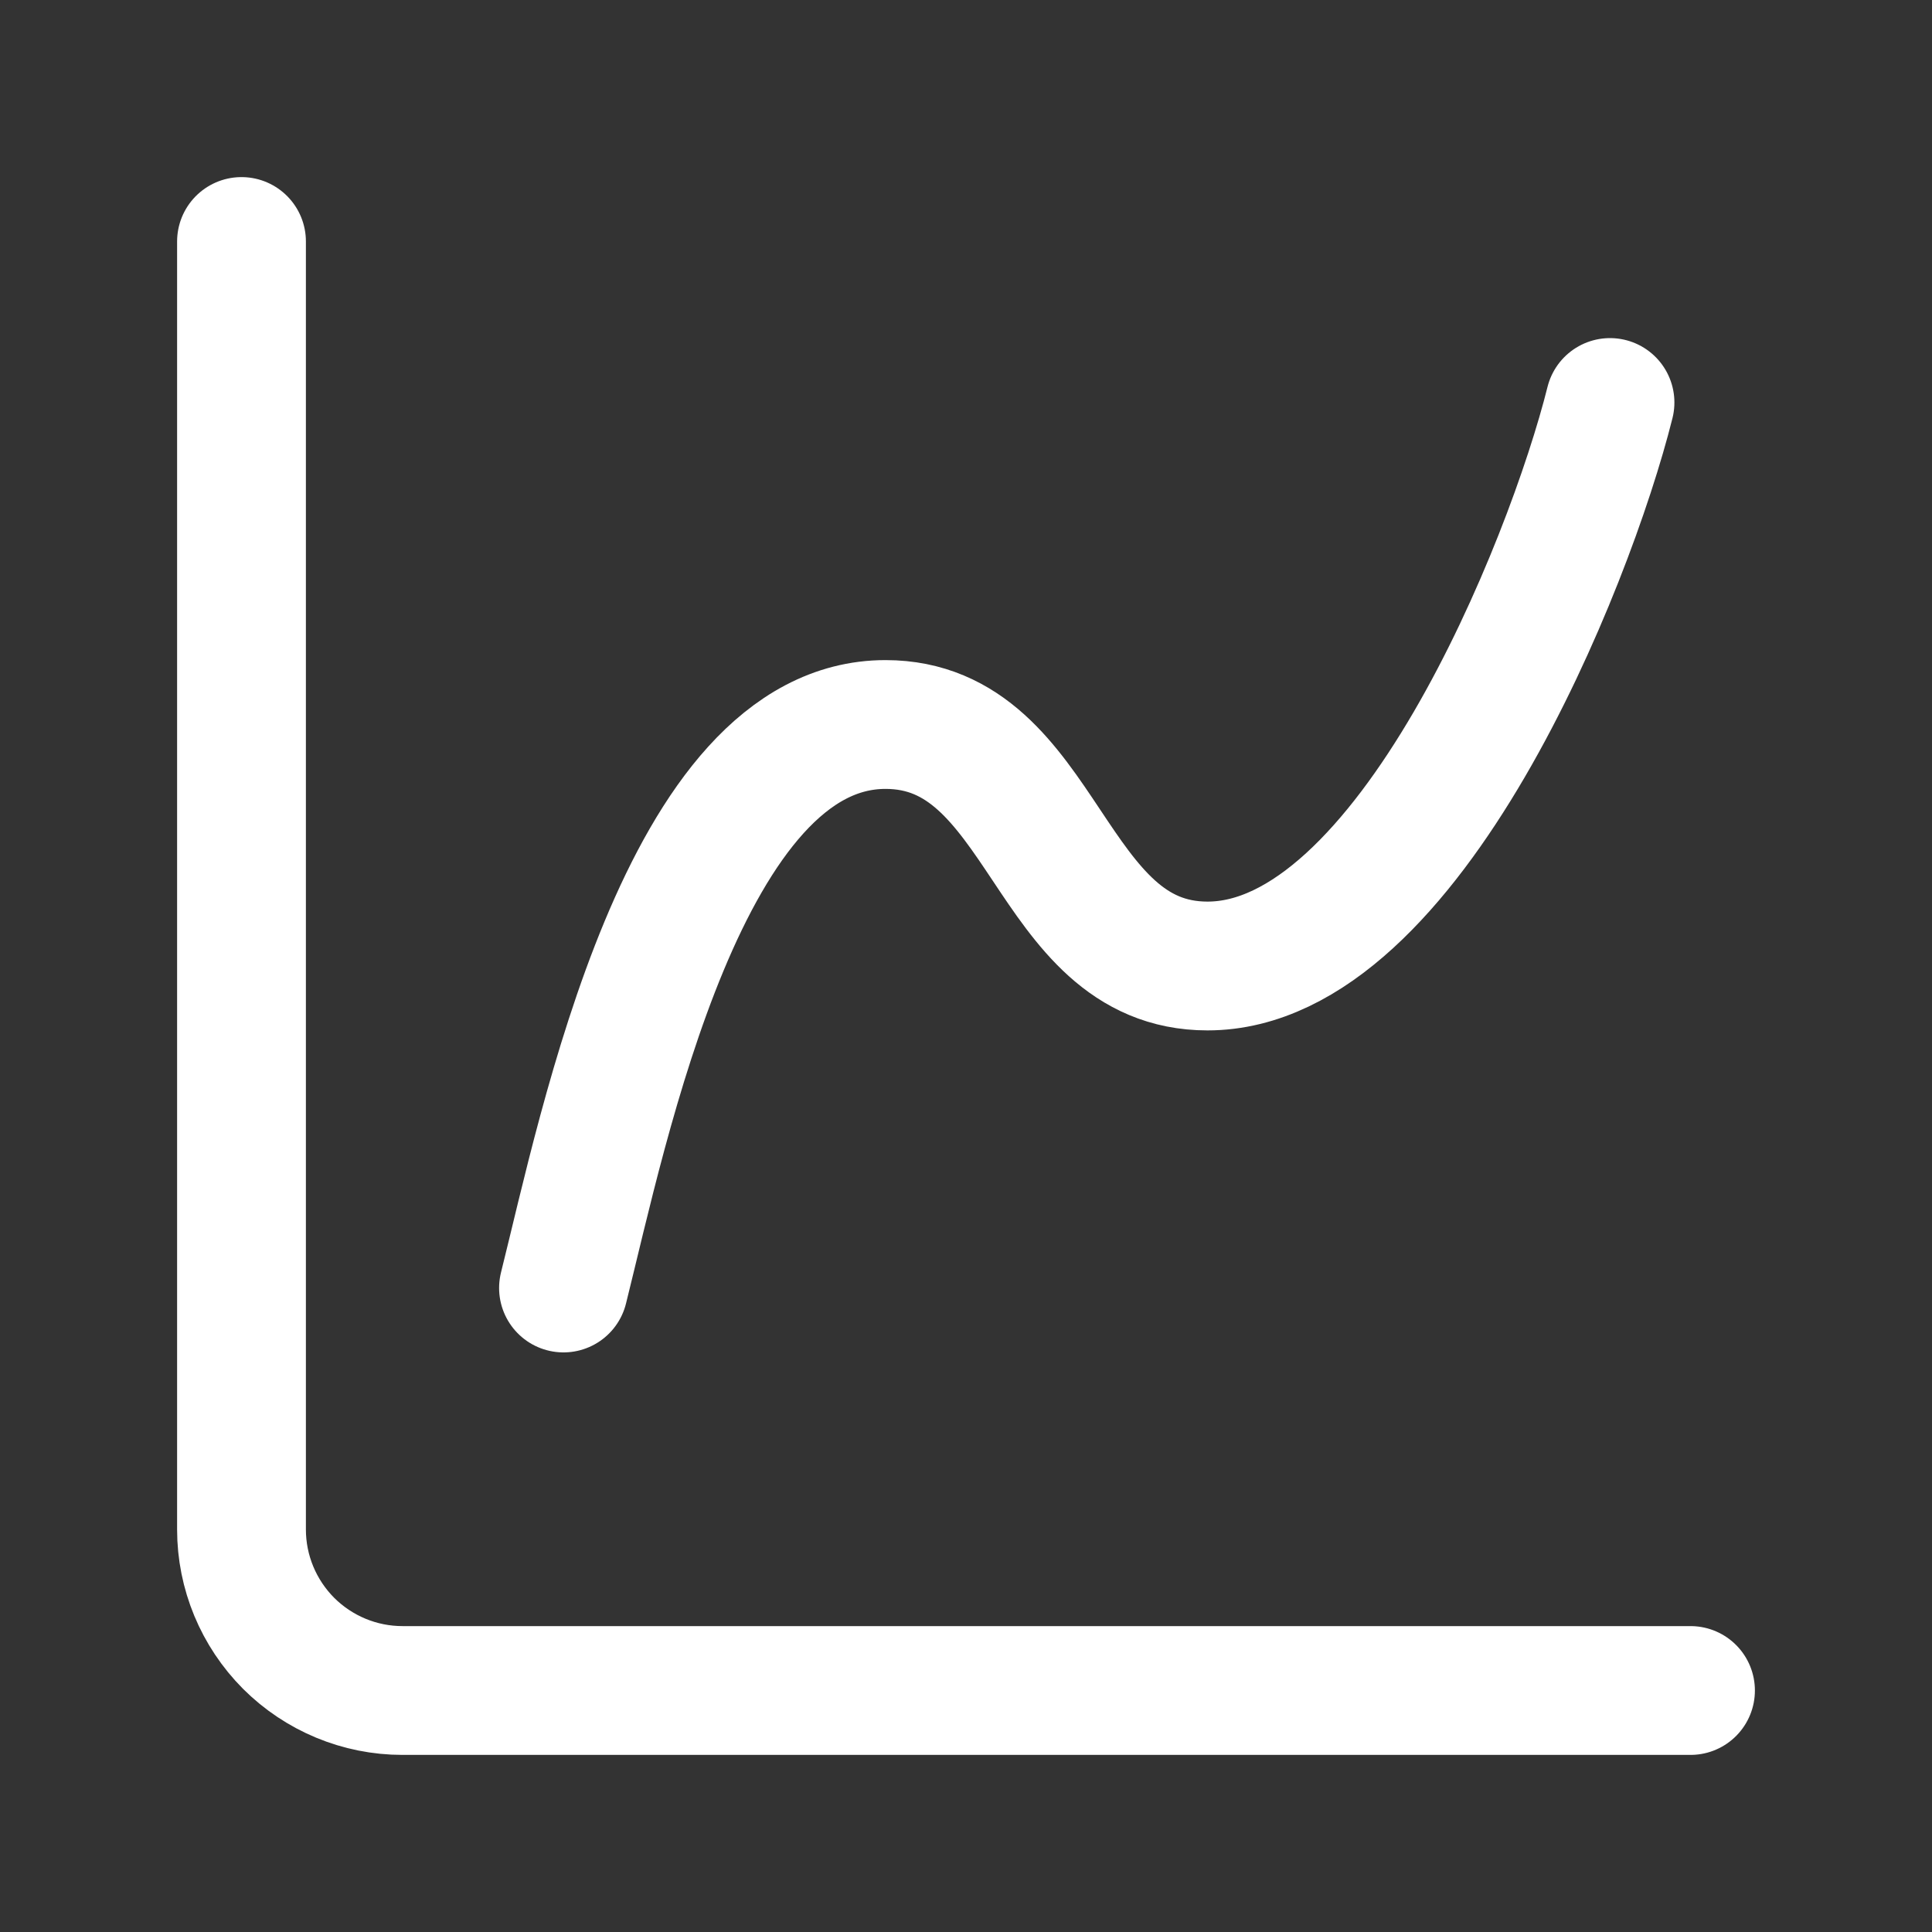
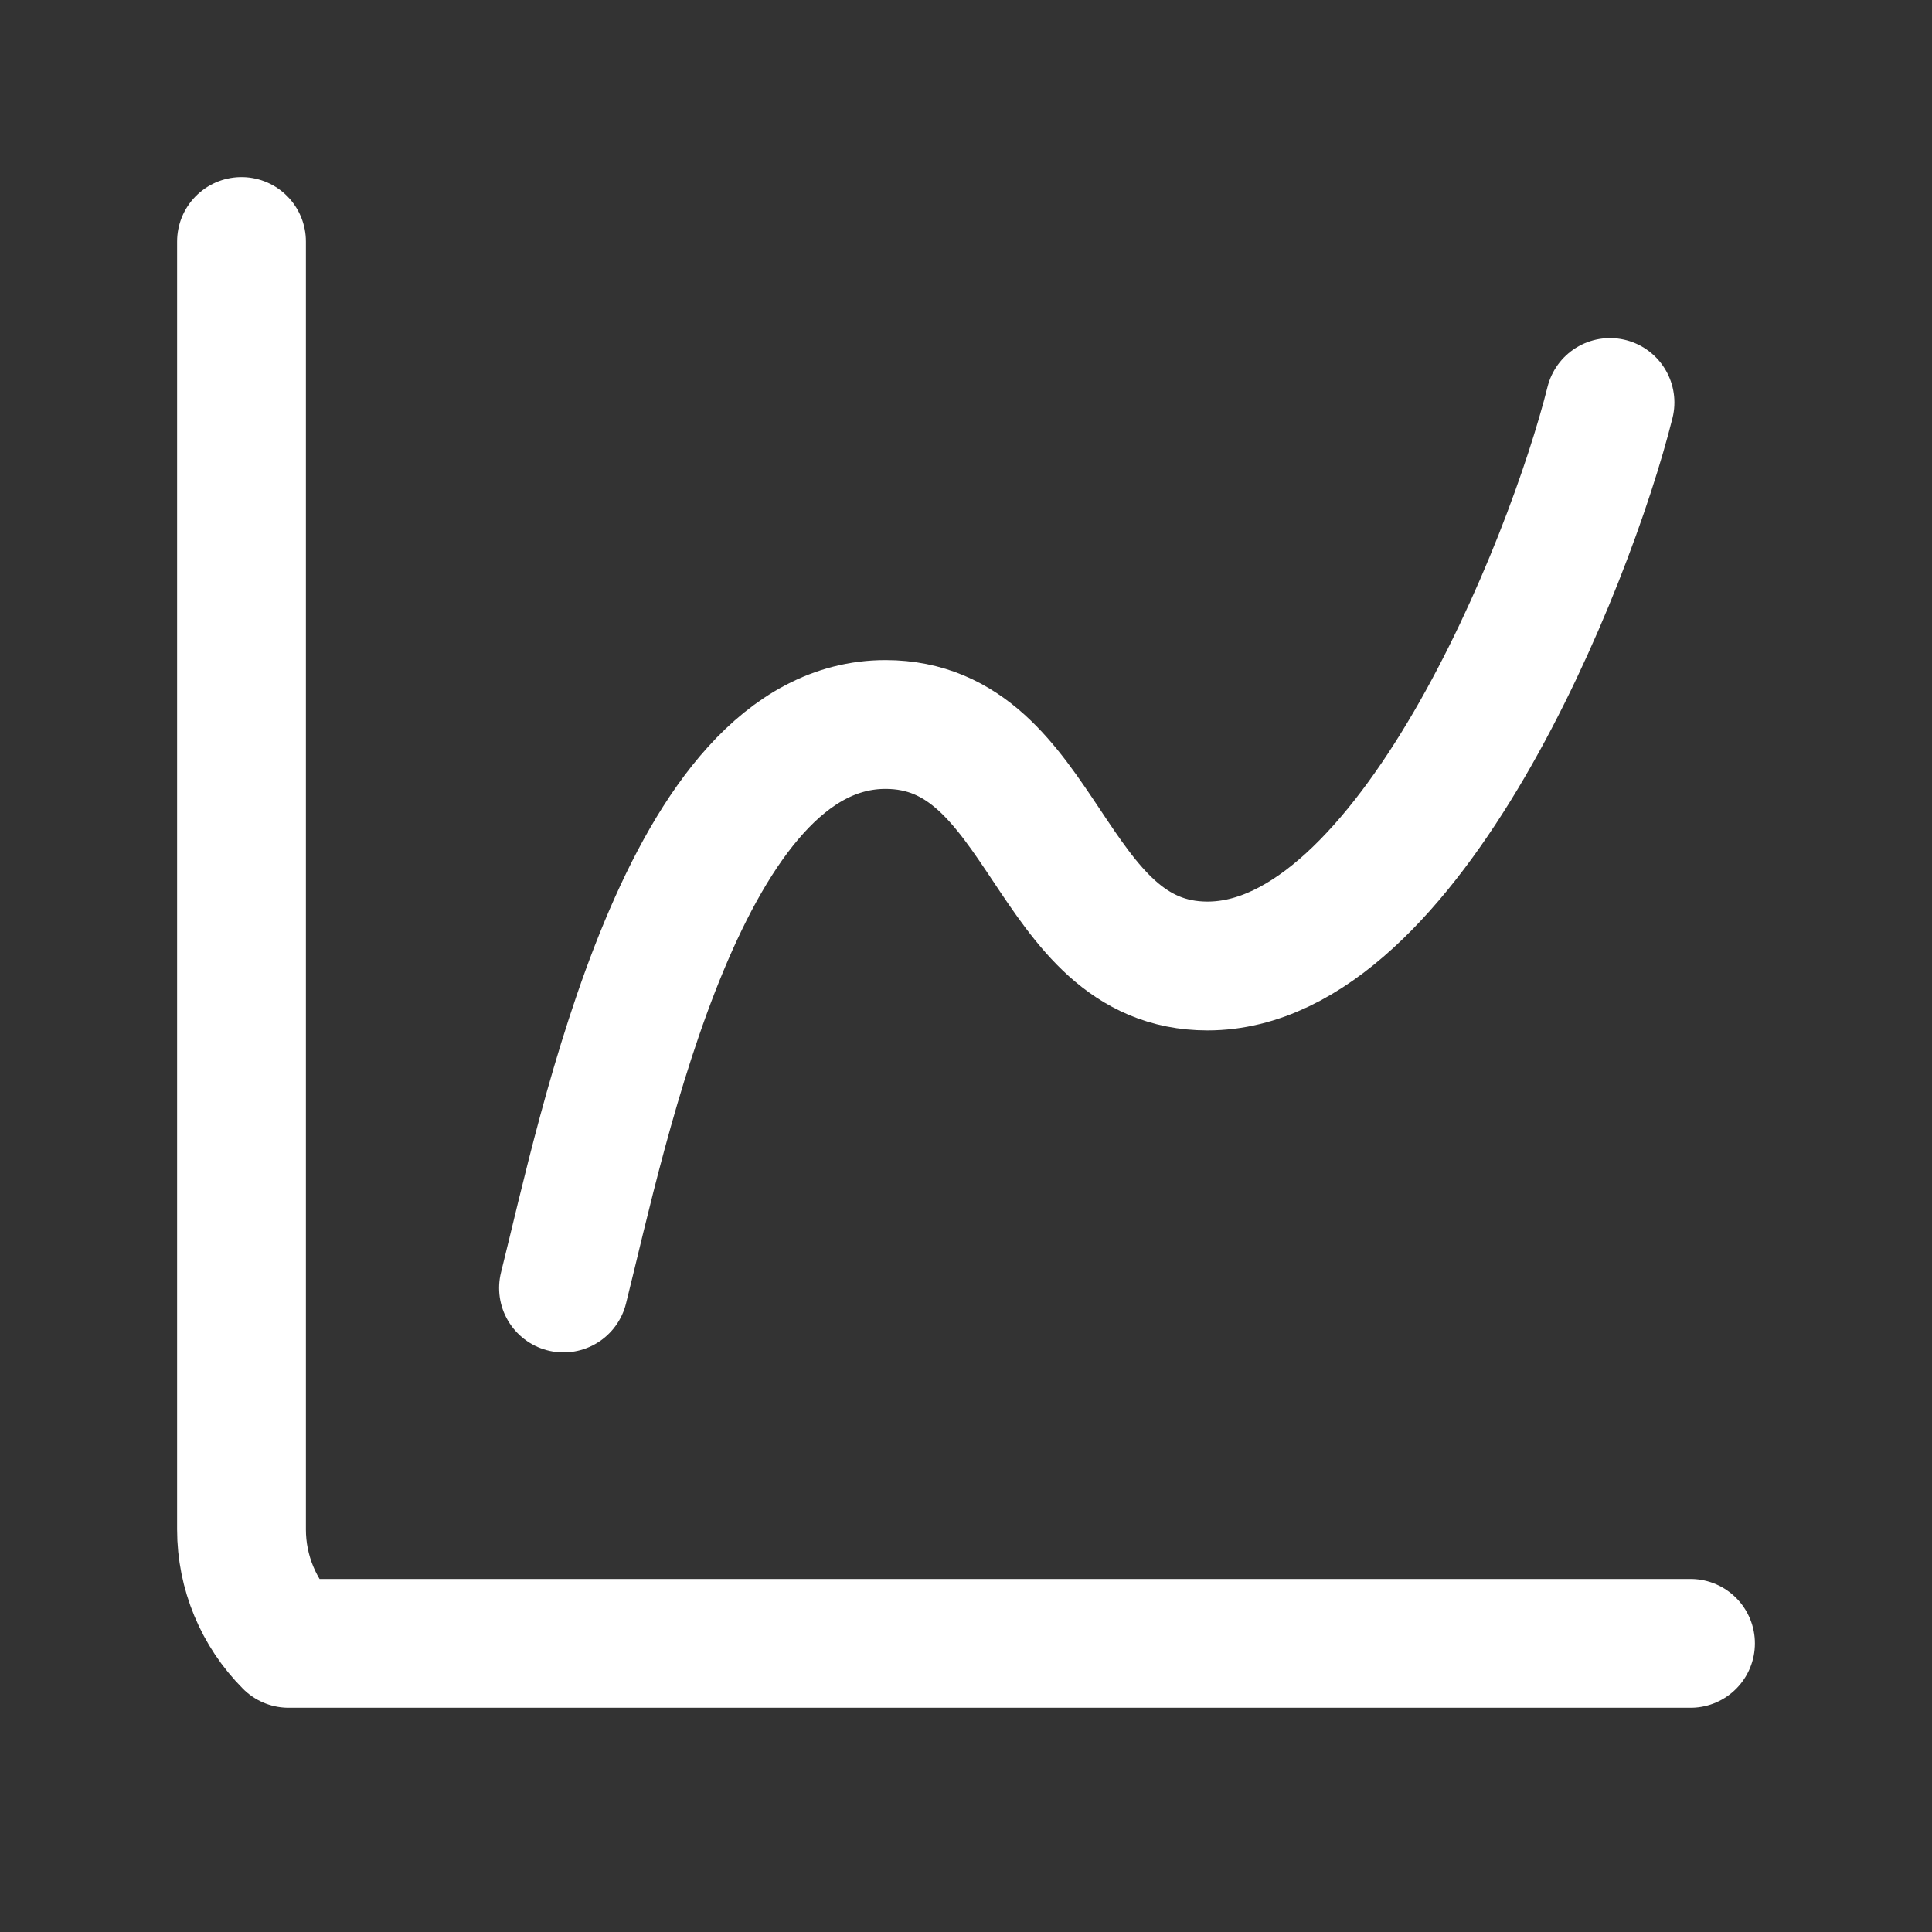
<svg xmlns="http://www.w3.org/2000/svg" width="15" height="15" viewBox="0 0 15 15" fill="none">
  <rect x="0" y="0" width="15" height="15" fill="#333333" stroke="none" />
-   <path d="M1.875 1.875V11.875C1.875 12.207 2.007 12.524 2.241 12.759C2.476 12.993 2.793 13.125 3.125 13.125H13.125M4.375 10C4.688 8.75 5.312 5.625 6.875 5.625C8.125 5.625 8.125 7.5 9.375 7.5C10.938 7.5 12.188 4.375 12.5 3.125" stroke="white" stroke-linecap="round" stroke-linejoin="round" />
+   <path d="M1.875 1.875V11.875C1.875 12.207 2.007 12.524 2.241 12.759H13.125M4.375 10C4.688 8.75 5.312 5.625 6.875 5.625C8.125 5.625 8.125 7.5 9.375 7.5C10.938 7.5 12.188 4.375 12.5 3.125" stroke="white" stroke-linecap="round" stroke-linejoin="round" />
</svg>